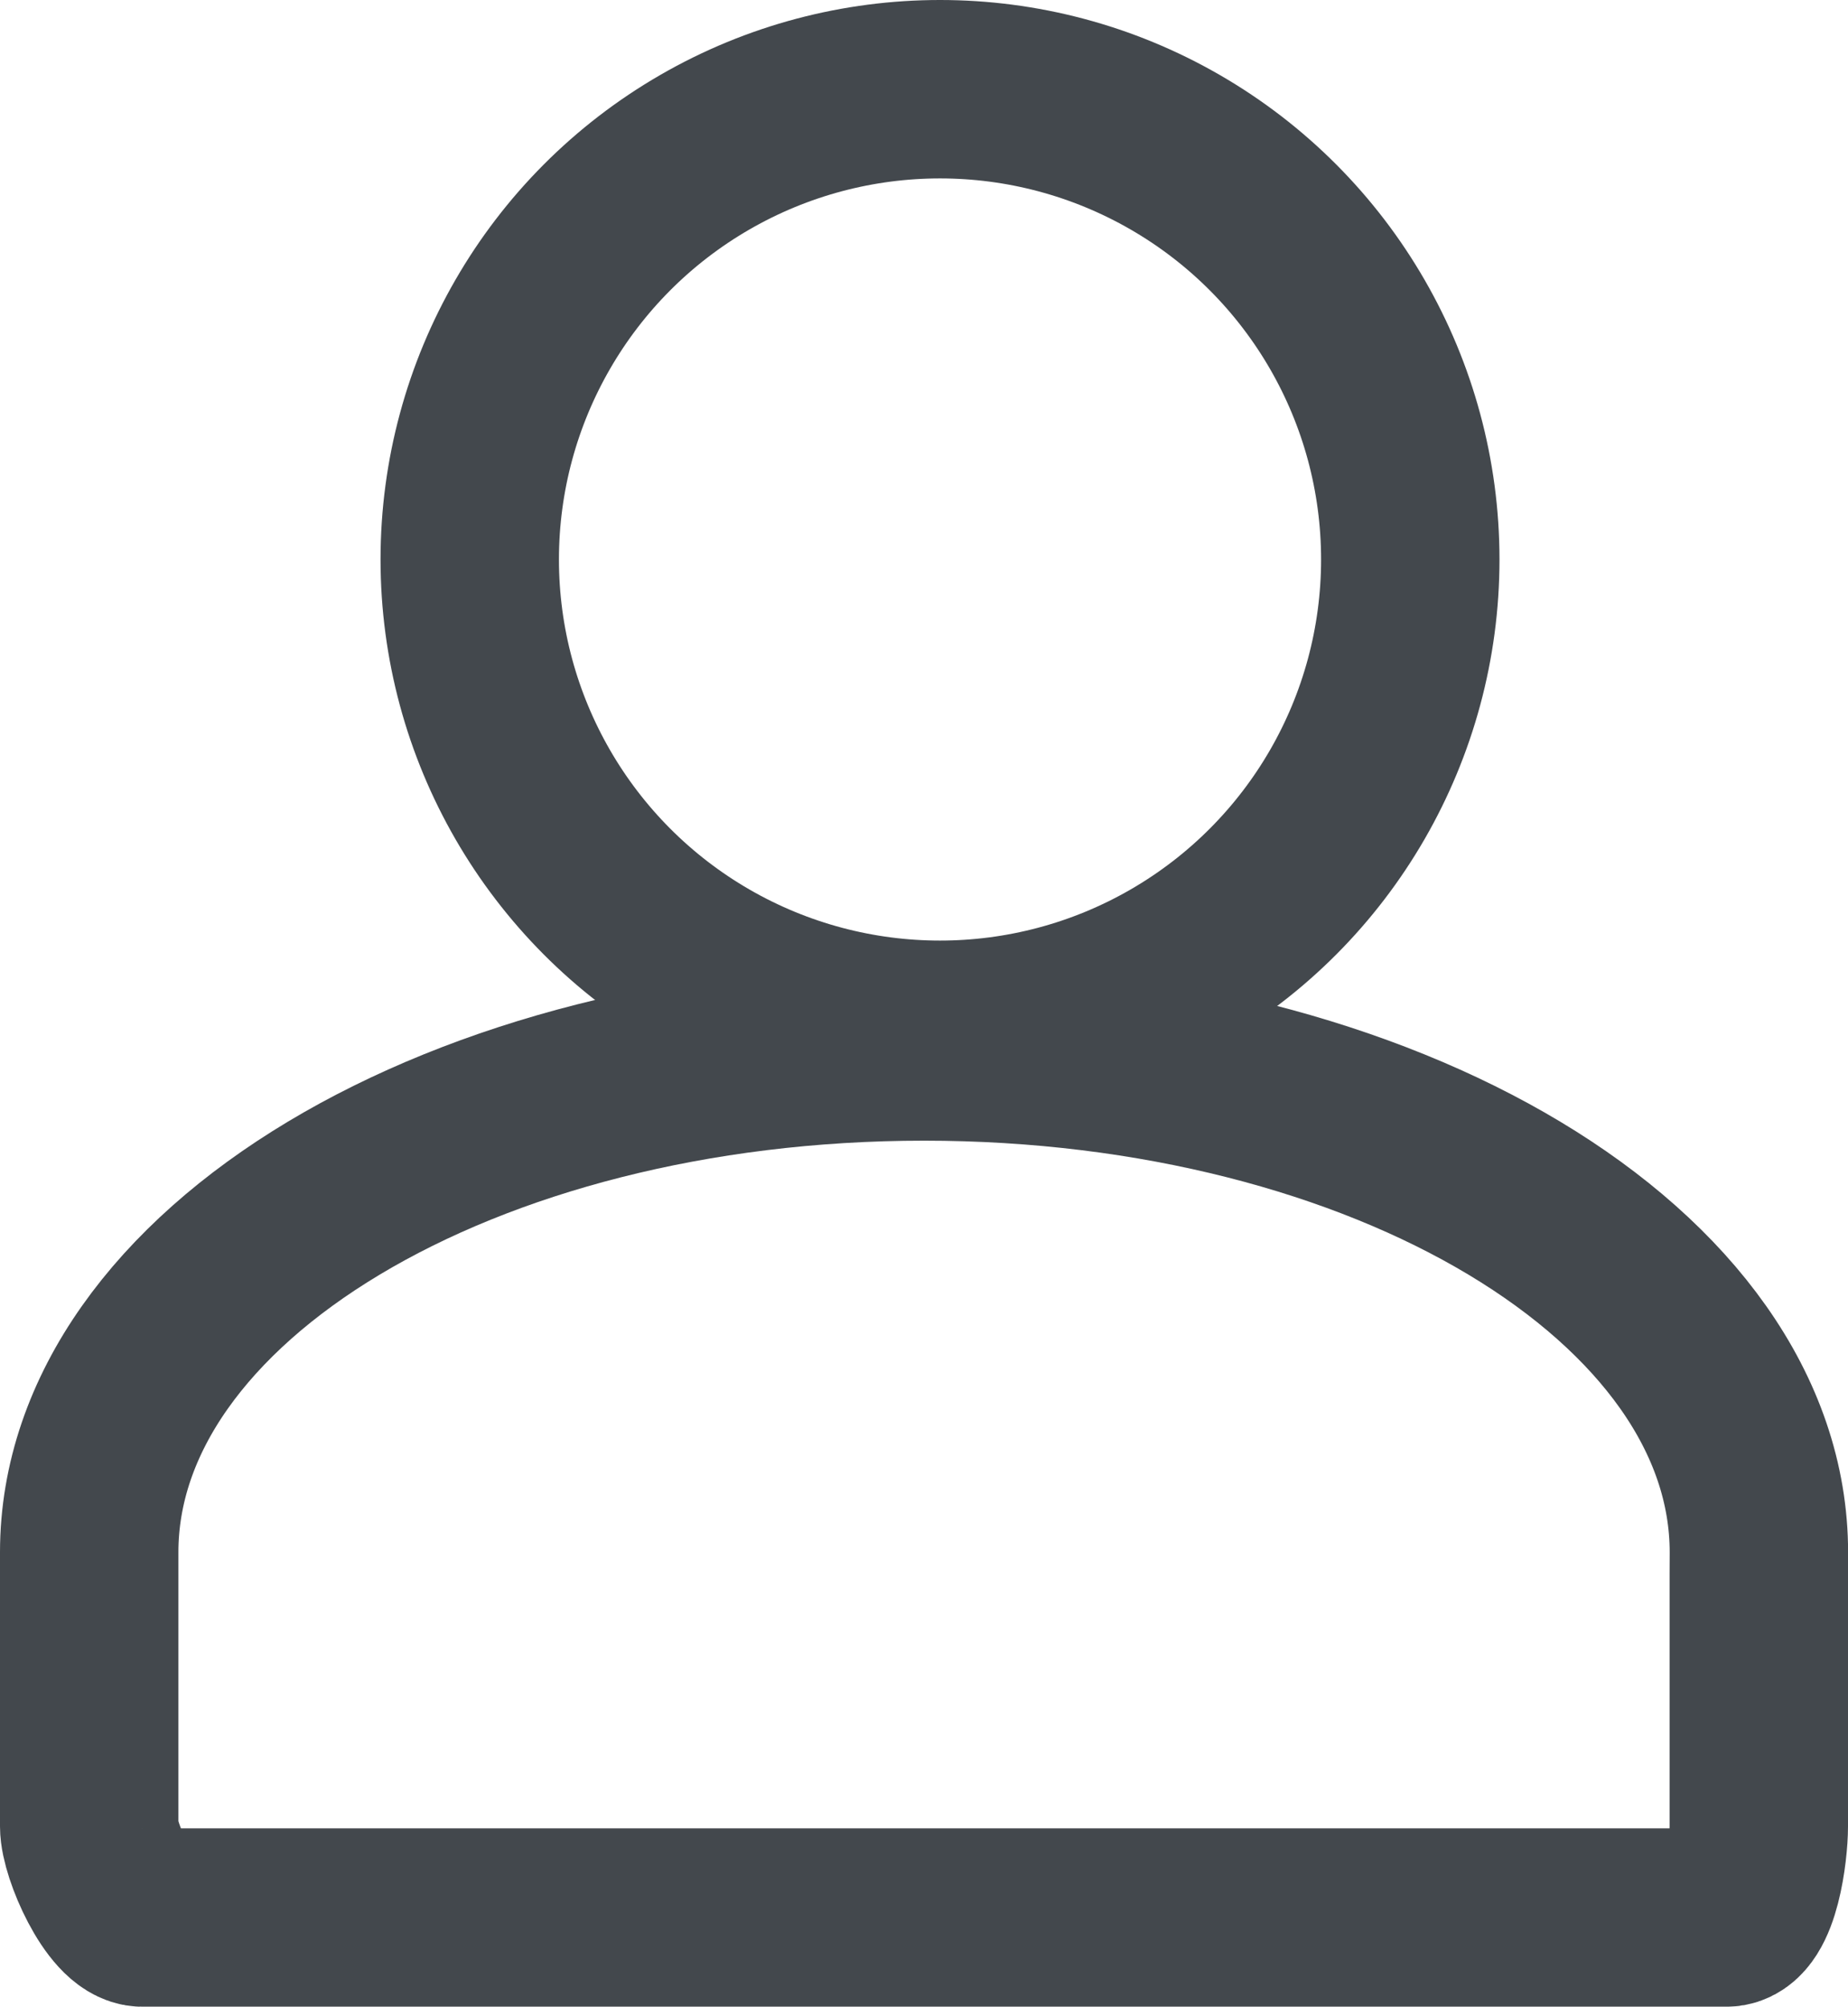
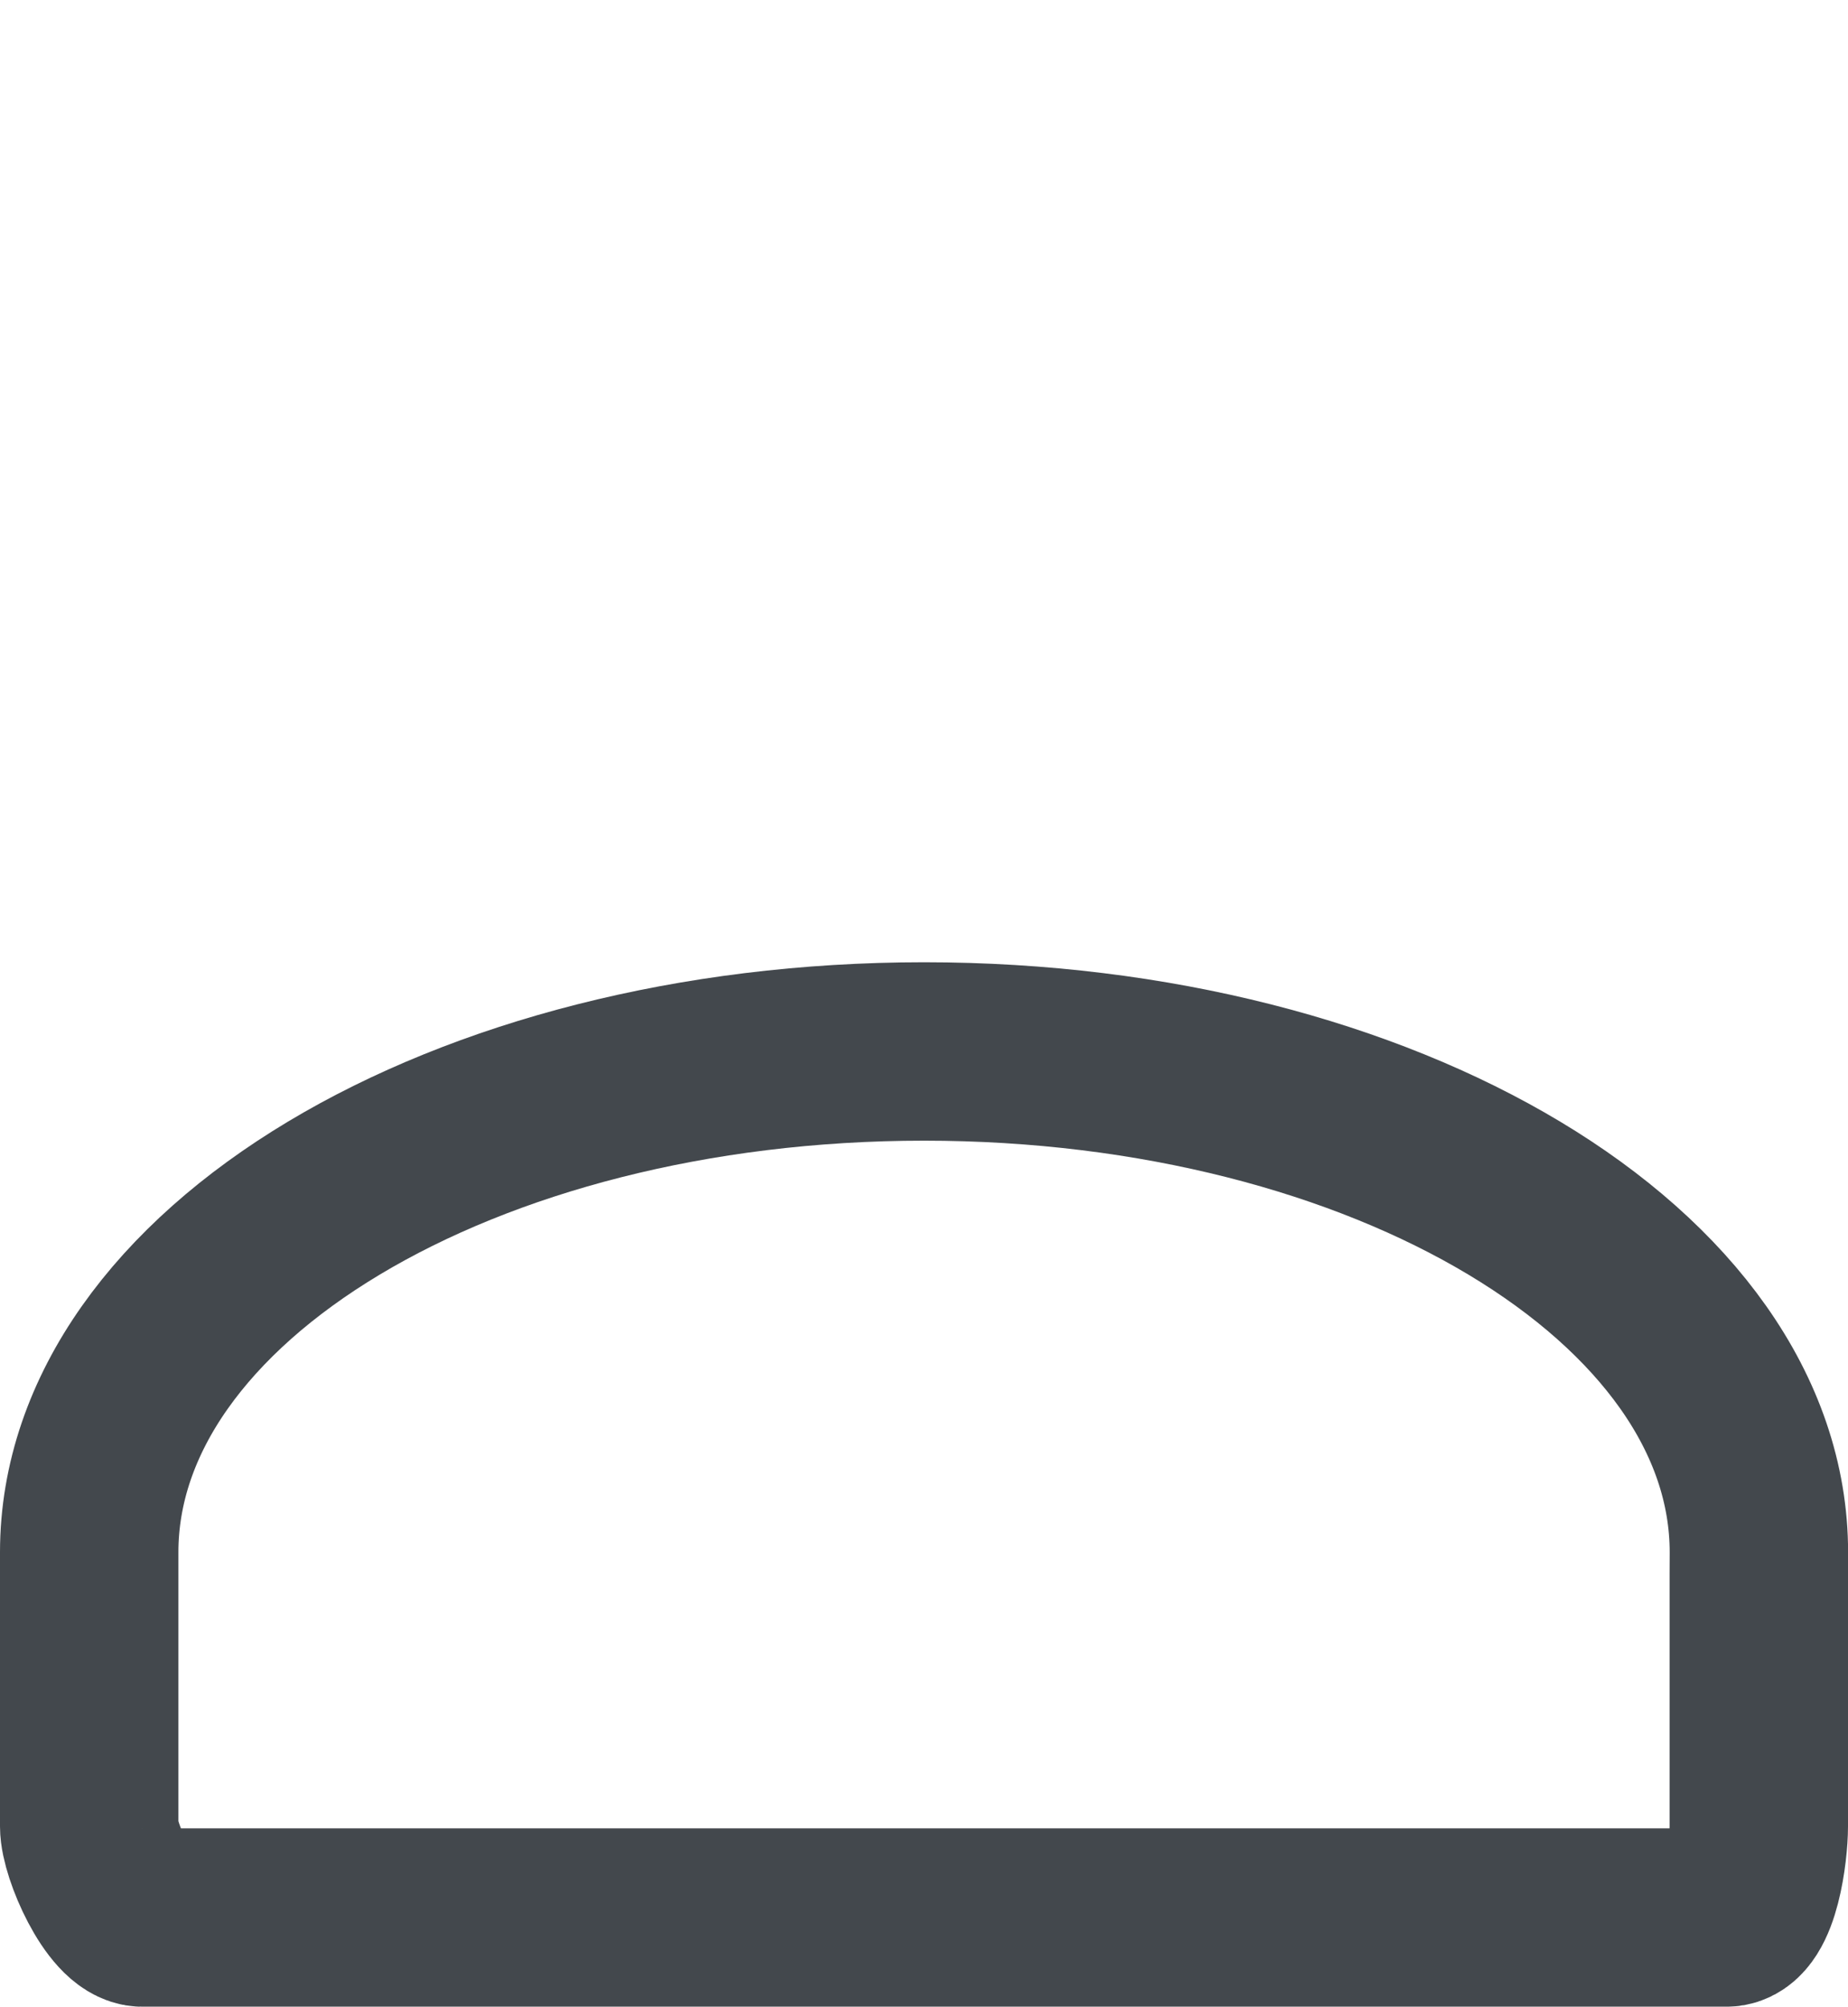
<svg xmlns="http://www.w3.org/2000/svg" width="20.717" height="22.495" viewBox="0 0 20.717 22.495">
  <g id="Group_728" data-name="Group 728" transform="translate(1 1)">
    <g id="Group_727" data-name="Group 727" transform="translate(0 0)">
-       <ellipse id="Ellipse_24" data-name="Ellipse 24" cx="5.272" cy="5.272" rx="5.272" ry="5.272" transform="translate(4.266 0)" fill="none" stroke="#43484d" stroke-linecap="round" stroke-miterlimit="10" stroke-width="2" />
      <path id="Path_215" data-name="Path 215" d="M769.217,497.1v2.838c0,.274-.093,1.022-.365,1.022H751.1c-.266,0-.6-.752-.6-1.022v-3.072c0-3.1,4.19-5.615,9.359-5.615s9.359,2.514,9.359,5.615Z" transform="translate(-750.5 -480.464)" fill="none" stroke="#43484d" stroke-linecap="round" stroke-miterlimit="10" stroke-width="2" />
    </g>
  </g>
</svg>